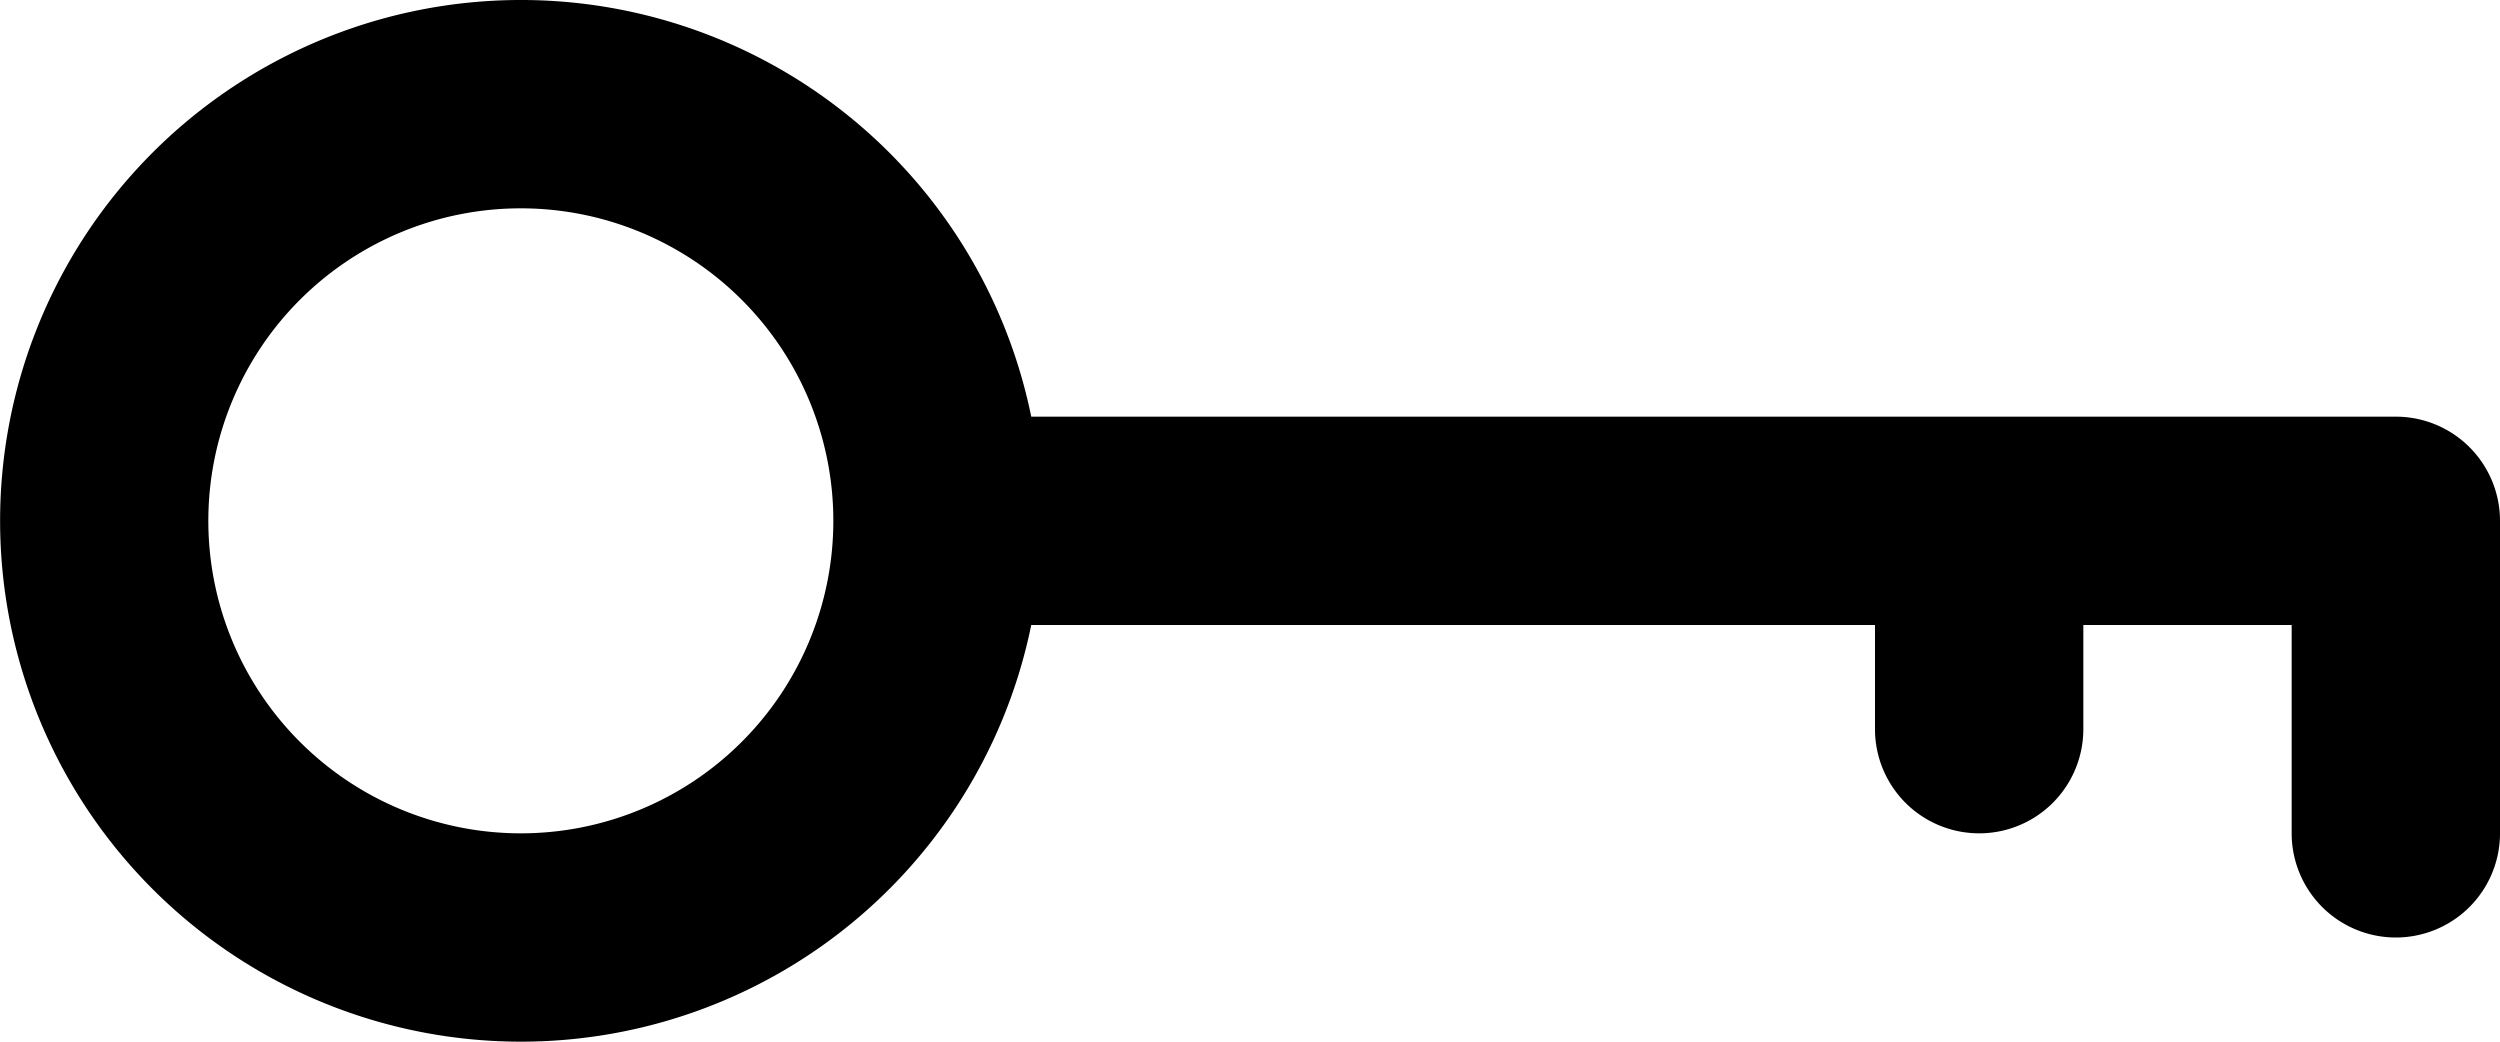
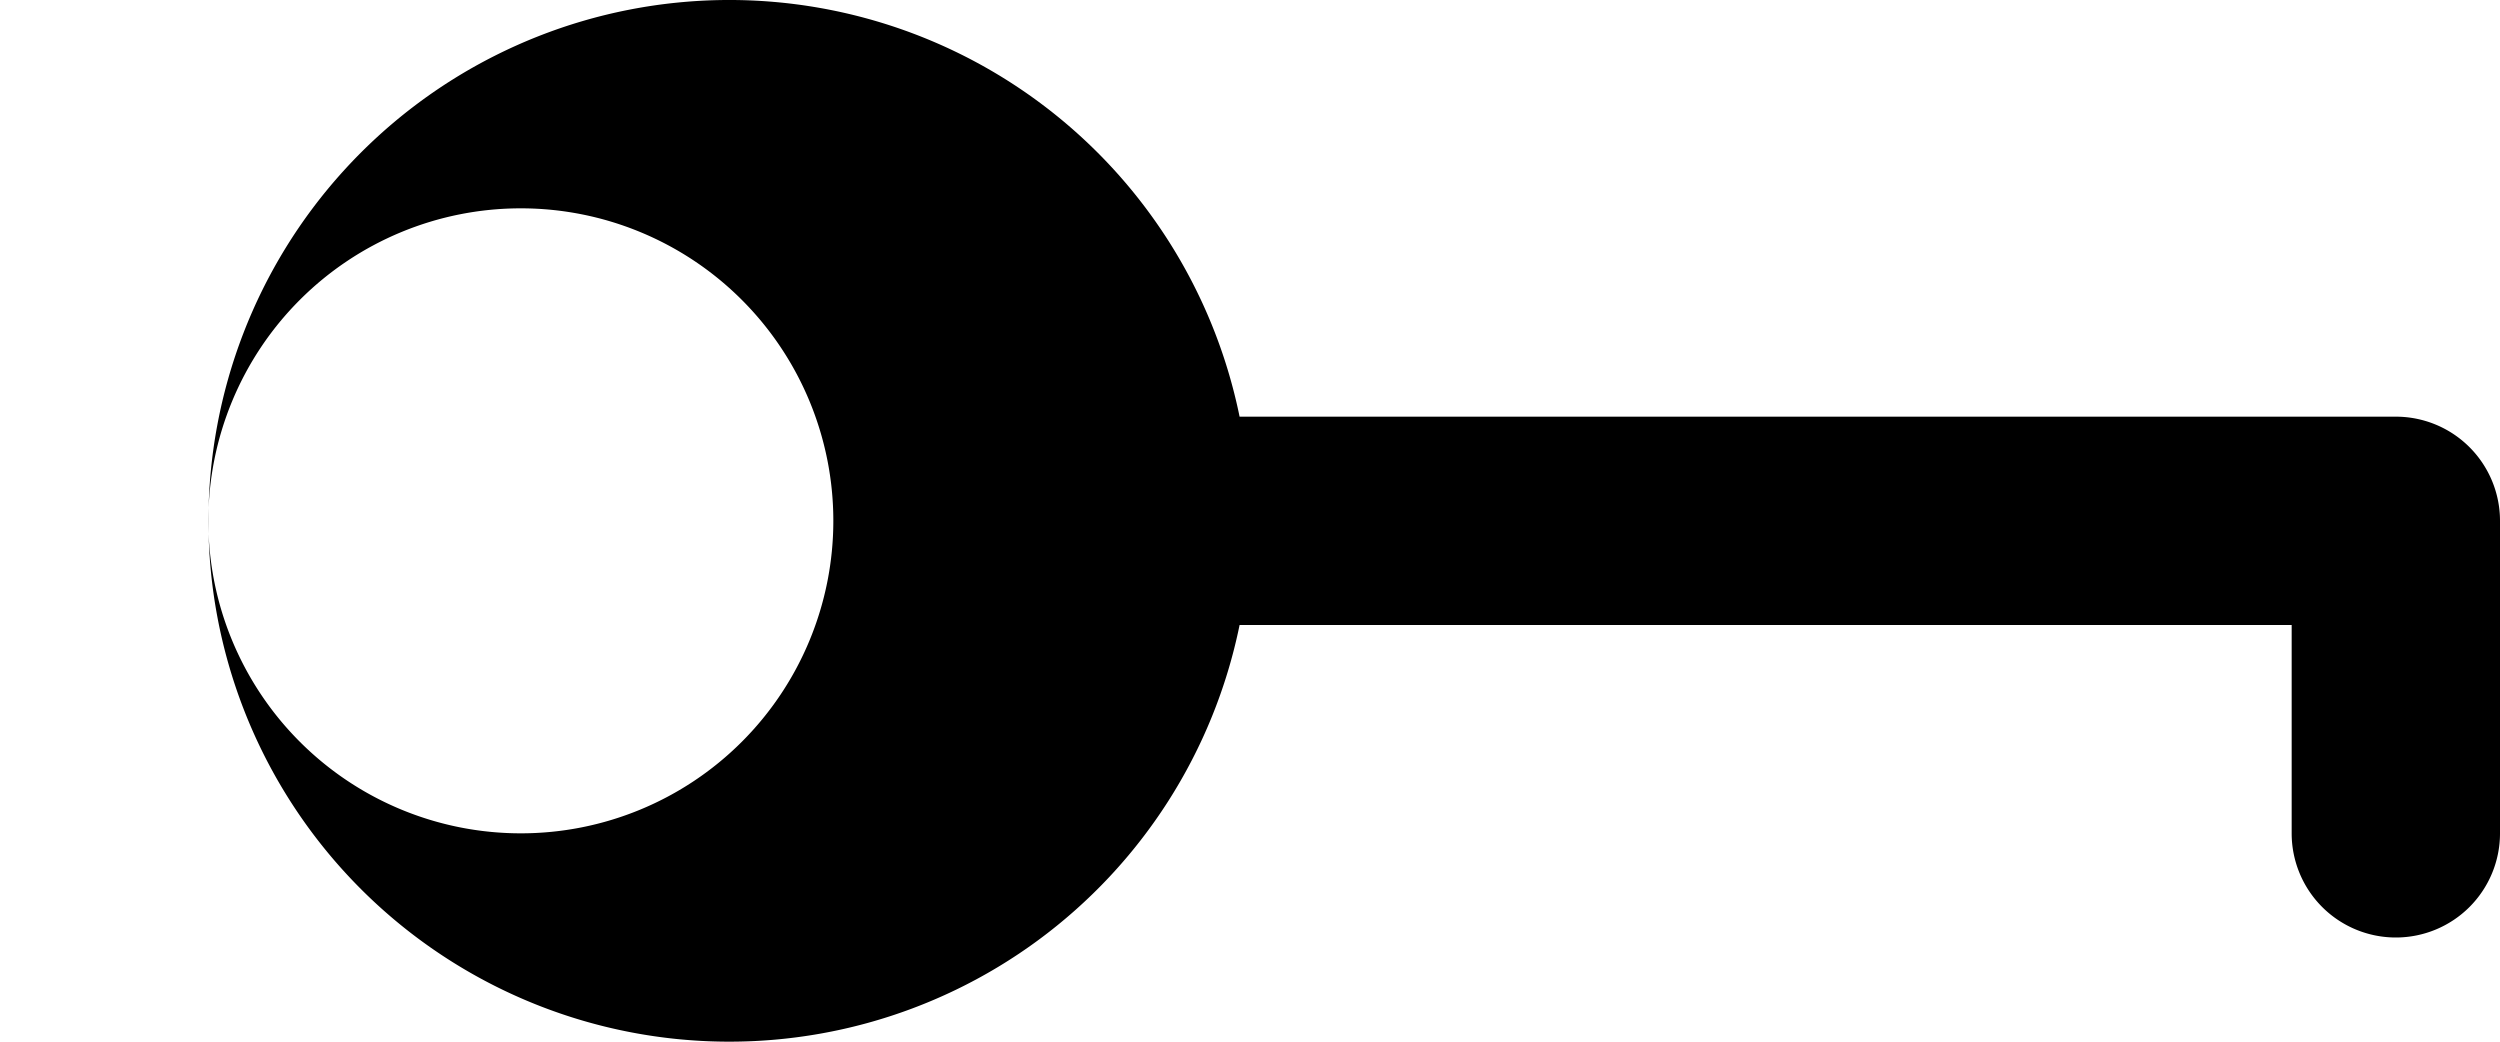
<svg xmlns="http://www.w3.org/2000/svg" width="24" height="10" viewBox="0 0 24 10">
  <defs>
    <style>
      .cls-1 {
        fill-rule: evenodd;
      }
    </style>
  </defs>
-   <path id="key" class="cls-1" d="M1451,448a1,1,0,0,1-1-1v-2h-2v1a1,1,0,0,1-2,0v-1h-8.1a5,5,0,1,1,0-2H1451a1,1,0,0,1,1,1v3A1,1,0,0,1,1451,448Zm-18-7a3,3,0,1,0,3,3A3,3,0,0,0,1433,441Z" transform="translate(-1428 -439)" />
+   <path id="key" class="cls-1" d="M1451,448a1,1,0,0,1-1-1v-2h-2v1v-1h-8.1a5,5,0,1,1,0-2H1451a1,1,0,0,1,1,1v3A1,1,0,0,1,1451,448Zm-18-7a3,3,0,1,0,3,3A3,3,0,0,0,1433,441Z" transform="translate(-1428 -439)" />
</svg>